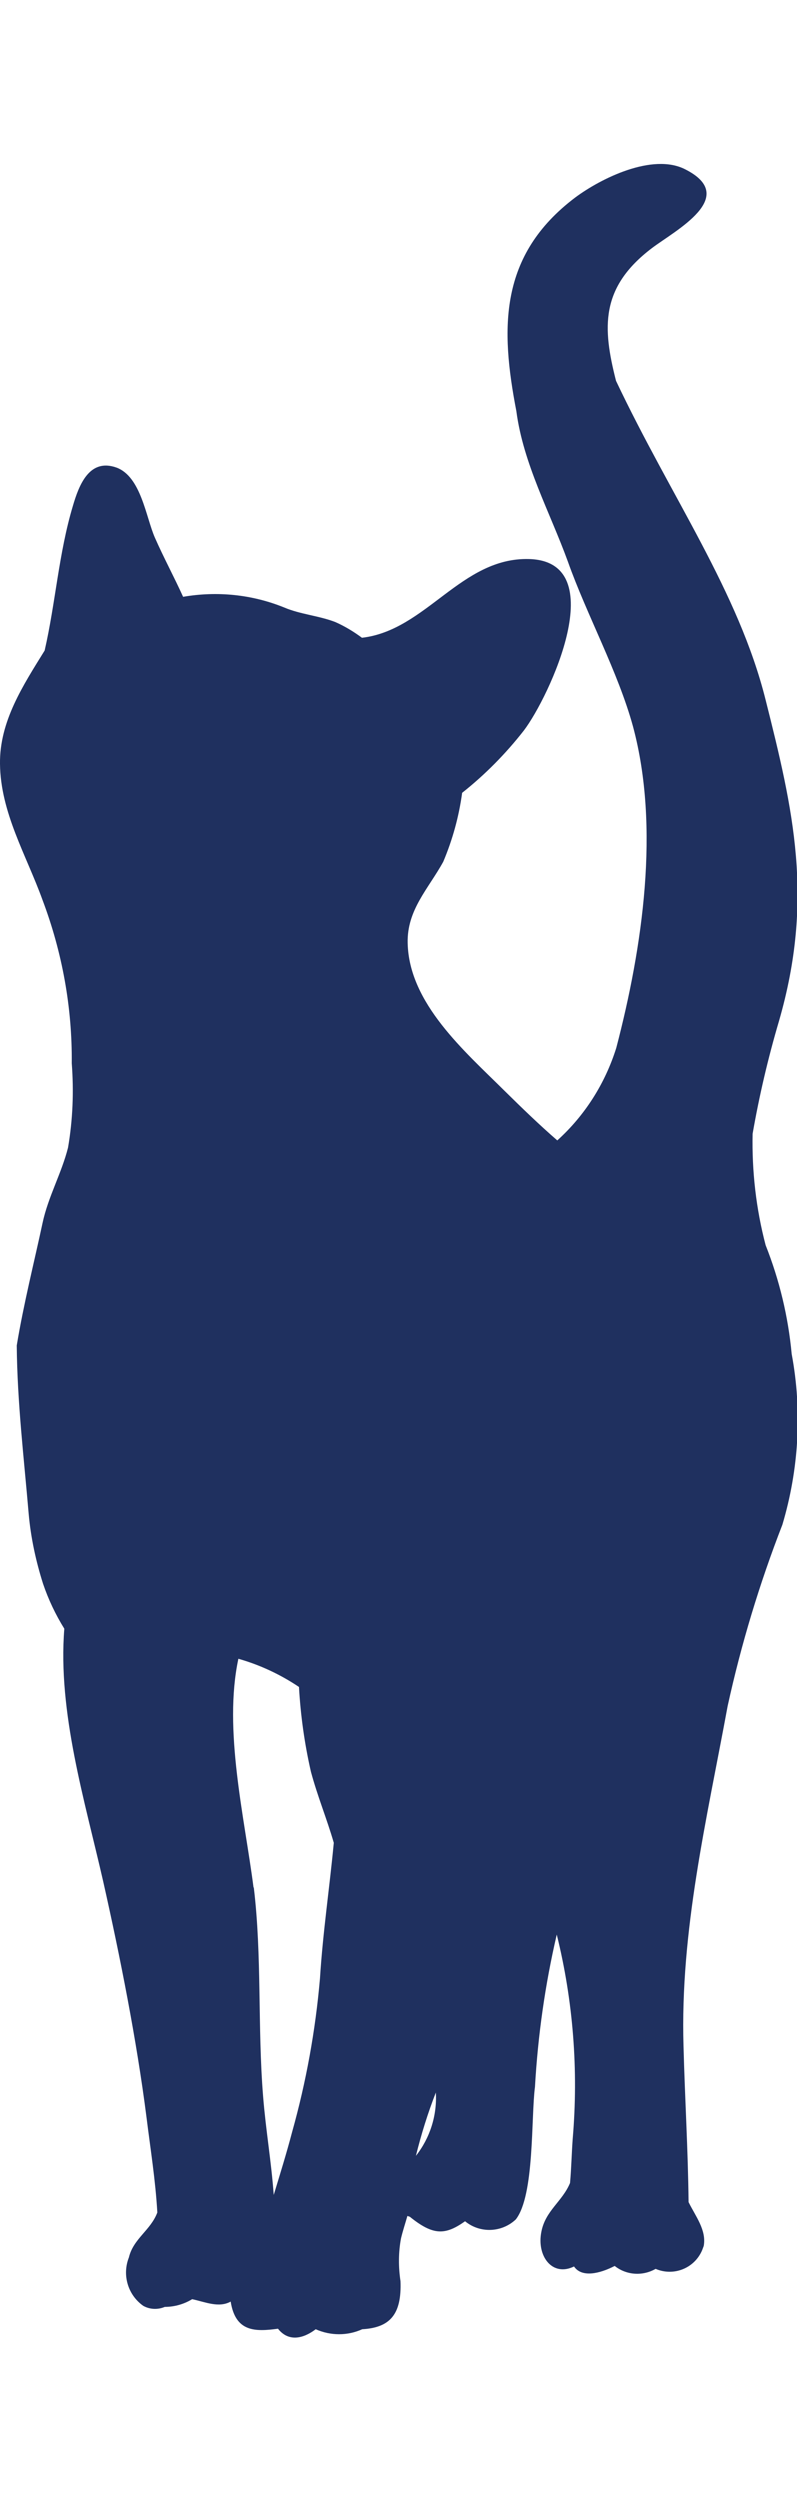
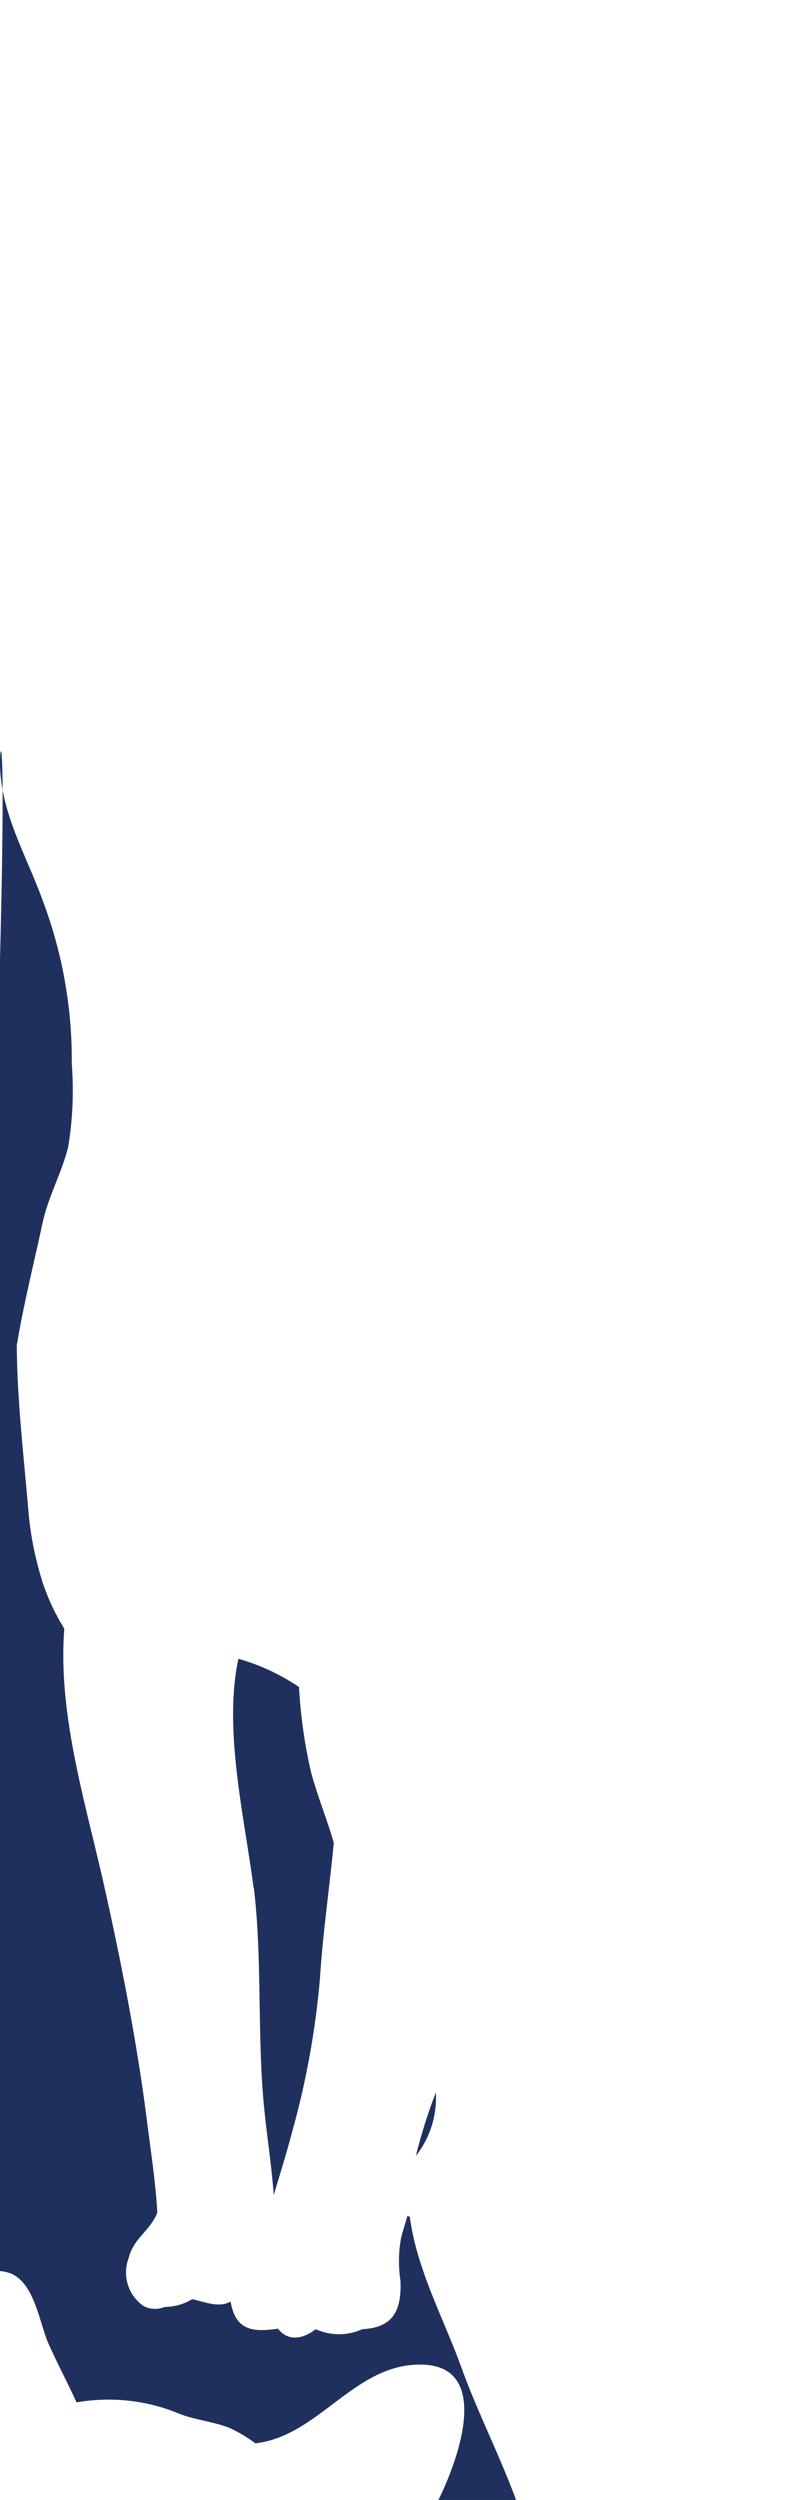
<svg xmlns="http://www.w3.org/2000/svg" id="Ebene_2" data-name="Ebene 2" viewBox="0 0 29.99 94">
  <defs>
    <style>
      .cls-1 {
        fill: none;
      }

      .cls-2 {
        fill: #1f305f;
      }
    </style>
  </defs>
  <g id="Ebene_1-2" data-name="Ebene 1">
    <g>
-       <rect class="cls-1" width="29.99" height="94" />
-       <path id="Pfad_319" data-name="Pfad 319" class="cls-2" d="M1.6,33.84c.74,1.96,1.12,4.04,1.1,6.14.08,1.06.04,2.12-.14,3.17-.24.96-.75,1.85-.96,2.84-.31,1.45-.71,3.03-.97,4.6.02,2.15.27,4.22.45,6.34.08.89.27,1.77.54,2.62.2.59.47,1.16.8,1.69-.25,3.14.77,6.46,1.46,9.49.64,2.84,1.26,5.97,1.63,8.86.15,1.21.34,2.38.41,3.6-.25.67-.9.98-1.07,1.69-.26.66-.04,1.41.54,1.82.25.14.55.15.81.04.36,0,.72-.1,1.03-.29.48.1,1,.34,1.45.09.18,1.14.91,1.14,1.78,1.02.4.51.96.37,1.42.02.56.25,1.2.25,1.75,0,1.04-.06,1.49-.55,1.44-1.81-.08-.53-.08-1.08.02-1.61.07-.29.16-.56.24-.84l.09.03c.88.71,1.33.7,2.08.17.56.46,1.38.43,1.91-.07.71-.91.57-3.84.72-4.98.11-1.93.38-3.84.82-5.73.62,2.51.82,5.1.6,7.68-.04.54-.05,1.1-.1,1.66-.29.7-.93,1.04-1.08,1.84-.18.91.41,1.7,1.23,1.3.29.43.97.27,1.53-.02.44.35,1.05.39,1.54.11.68.29,1.46-.02,1.75-.7.02-.05.04-.11.06-.16.11-.6-.31-1.12-.57-1.65-.02-1.96-.14-3.92-.19-5.86-.13-4.35.87-8.5,1.66-12.79.51-2.33,1.2-4.61,2.06-6.82.62-2.08.75-4.28.35-6.42-.13-1.4-.46-2.78-.98-4.09-.36-1.37-.52-2.78-.49-4.19.25-1.43.58-2.84.99-4.23,1.33-4.6.54-7.95-.5-12.08-1.02-4.08-3.55-7.61-5.63-12-.51-2-.6-3.51,1.35-4.99.87-.66,3.32-1.93,1.24-2.97-1.22-.61-3.15.34-4.13,1.07-2.87,2.17-2.81,4.92-2.21,8.03h0c.26,1.98,1.26,3.79,1.94,5.66.71,2,1.89,4.15,2.45,6.2,1.02,3.8.36,8.29-.63,12.08-.42,1.34-1.18,2.54-2.22,3.48-.68-.59-1.33-1.22-1.99-1.87-1.49-1.48-3.59-3.28-3.64-5.55-.03-1.25.78-2.04,1.34-3.06.35-.83.59-1.7.71-2.59.86-.68,1.64-1.47,2.32-2.34.96-1.26,3.34-6.36.2-6.45-2.56-.07-3.87,2.68-6.29,2.96-.31-.23-.64-.43-1-.59-.62-.24-1.32-.29-1.93-.55-1.21-.49-2.52-.62-3.8-.4-.34-.75-.72-1.45-1.06-2.22s-.52-2.3-1.45-2.64c-1.02-.36-1.41.66-1.64,1.45-.53,1.77-.65,3.64-1.06,5.43C.87,25.77-.02,27.12,0,28.72c.02,1.84.99,3.43,1.6,5.12h0ZM15.65,81.06c.2-.81.45-1.61.75-2.38.05.86-.22,1.71-.75,2.38ZM9.54,70.97c-.34-2.65-1.14-5.93-.57-8.6.81.23,1.58.59,2.28,1.06.06,1.07.21,2.14.45,3.19.25.93.6,1.77.86,2.67-.16,1.7-.41,3.35-.52,5.1-.17,1.96-.52,3.89-1.05,5.78-.21.8-.45,1.57-.69,2.36-.09-1.25-.3-2.45-.4-3.71-.21-2.6-.04-5.28-.35-7.85h0Z" />
+       <path id="Pfad_319" data-name="Pfad 319" class="cls-2" d="M1.6,33.84c.74,1.96,1.12,4.04,1.1,6.14.08,1.06.04,2.12-.14,3.17-.24.96-.75,1.85-.96,2.84-.31,1.45-.71,3.03-.97,4.6.02,2.15.27,4.22.45,6.34.08.89.27,1.77.54,2.62.2.59.47,1.16.8,1.69-.25,3.14.77,6.46,1.46,9.49.64,2.84,1.26,5.97,1.63,8.86.15,1.21.34,2.38.41,3.6-.25.67-.9.98-1.07,1.69-.26.66-.04,1.41.54,1.82.25.14.55.15.81.04.36,0,.72-.1,1.03-.29.48.1,1,.34,1.45.09.18,1.14.91,1.14,1.78,1.02.4.51.96.37,1.42.02.56.25,1.2.25,1.75,0,1.04-.06,1.49-.55,1.44-1.81-.08-.53-.08-1.08.02-1.61.07-.29.16-.56.24-.84l.09.03h0c.26,1.98,1.26,3.79,1.94,5.66.71,2,1.89,4.15,2.45,6.2,1.02,3.8.36,8.29-.63,12.08-.42,1.34-1.18,2.54-2.22,3.48-.68-.59-1.33-1.22-1.99-1.87-1.49-1.48-3.59-3.28-3.64-5.55-.03-1.25.78-2.04,1.34-3.06.35-.83.59-1.7.71-2.59.86-.68,1.64-1.47,2.32-2.34.96-1.26,3.34-6.36.2-6.45-2.56-.07-3.87,2.68-6.29,2.96-.31-.23-.64-.43-1-.59-.62-.24-1.32-.29-1.93-.55-1.21-.49-2.52-.62-3.8-.4-.34-.75-.72-1.45-1.06-2.22s-.52-2.3-1.45-2.64c-1.02-.36-1.41.66-1.64,1.45-.53,1.77-.65,3.64-1.06,5.43C.87,25.77-.02,27.12,0,28.72c.02,1.84.99,3.43,1.6,5.12h0ZM15.65,81.06c.2-.81.45-1.61.75-2.38.05.86-.22,1.71-.75,2.38ZM9.54,70.97c-.34-2.65-1.14-5.93-.57-8.6.81.23,1.58.59,2.28,1.06.06,1.07.21,2.14.45,3.19.25.93.6,1.77.86,2.67-.16,1.7-.41,3.35-.52,5.1-.17,1.96-.52,3.89-1.05,5.78-.21.8-.45,1.57-.69,2.36-.09-1.25-.3-2.45-.4-3.71-.21-2.6-.04-5.28-.35-7.85h0Z" />
    </g>
  </g>
</svg>